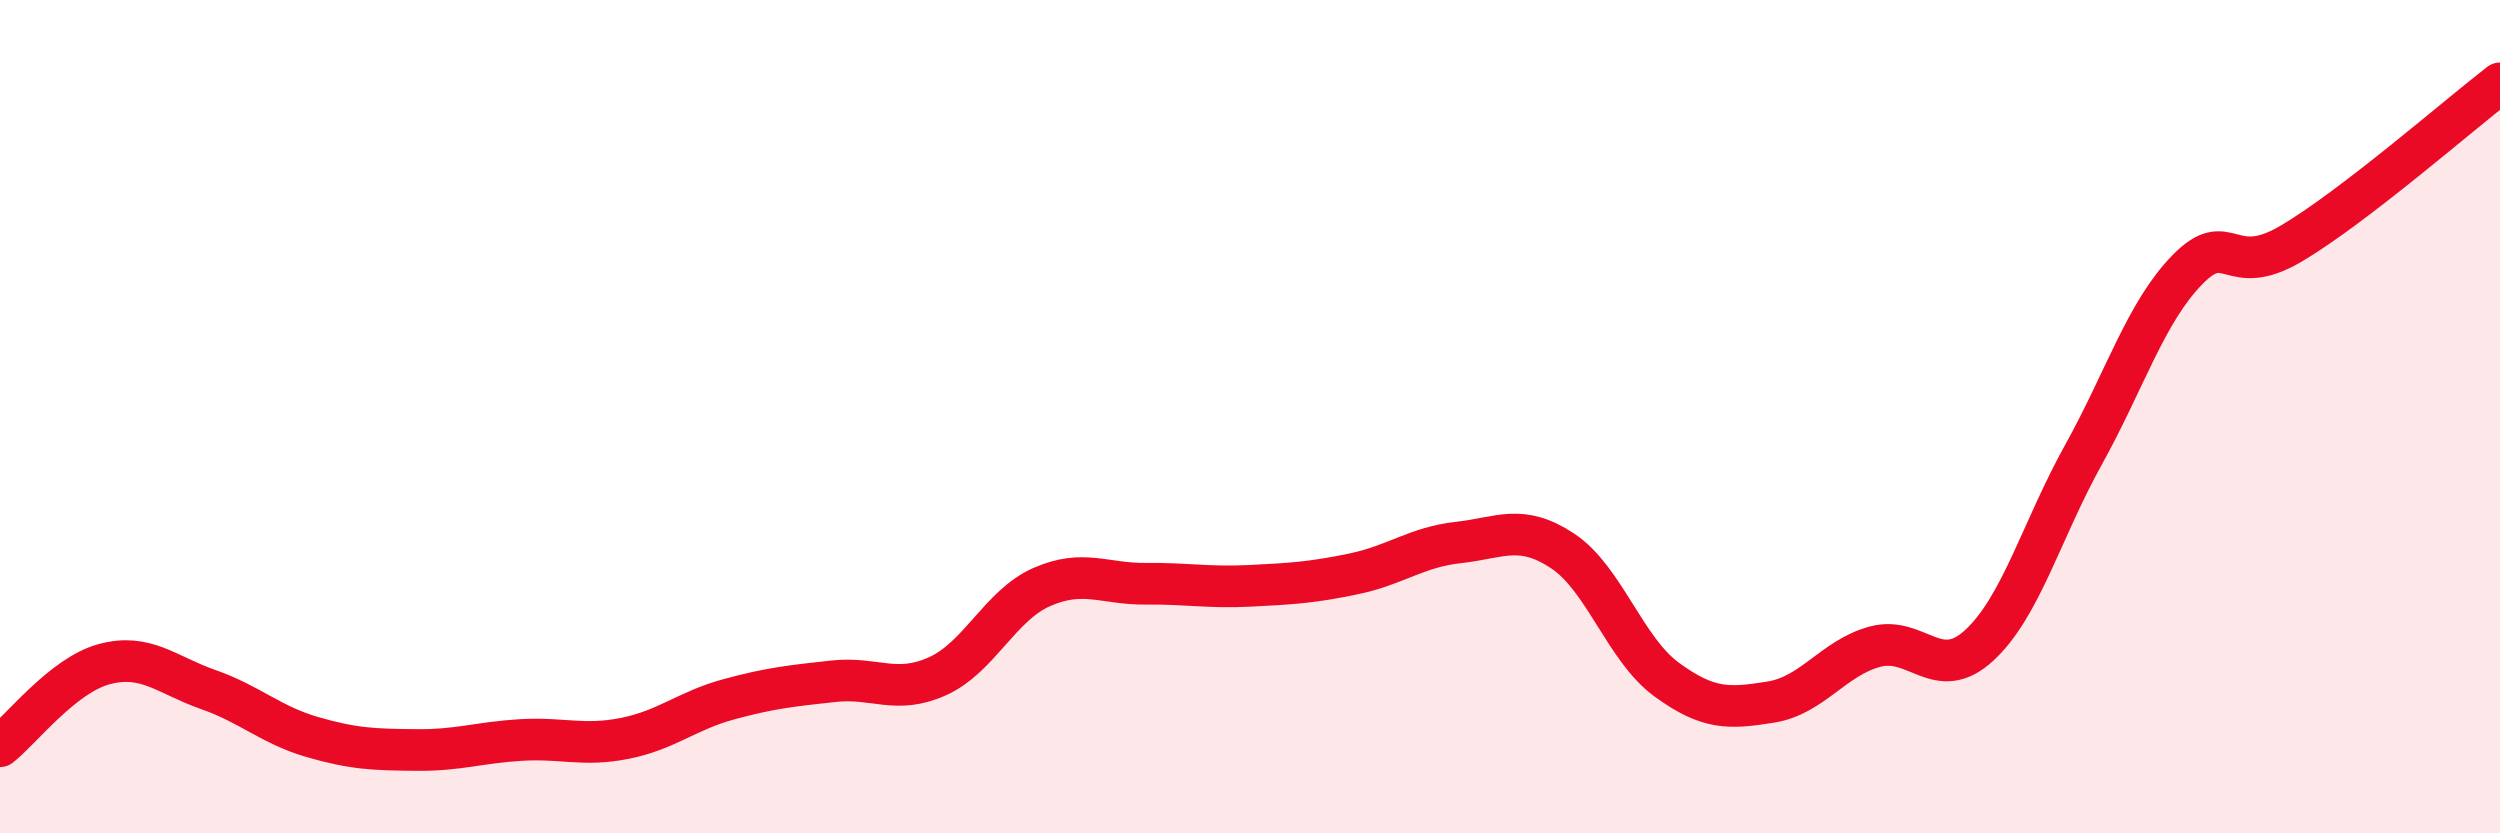
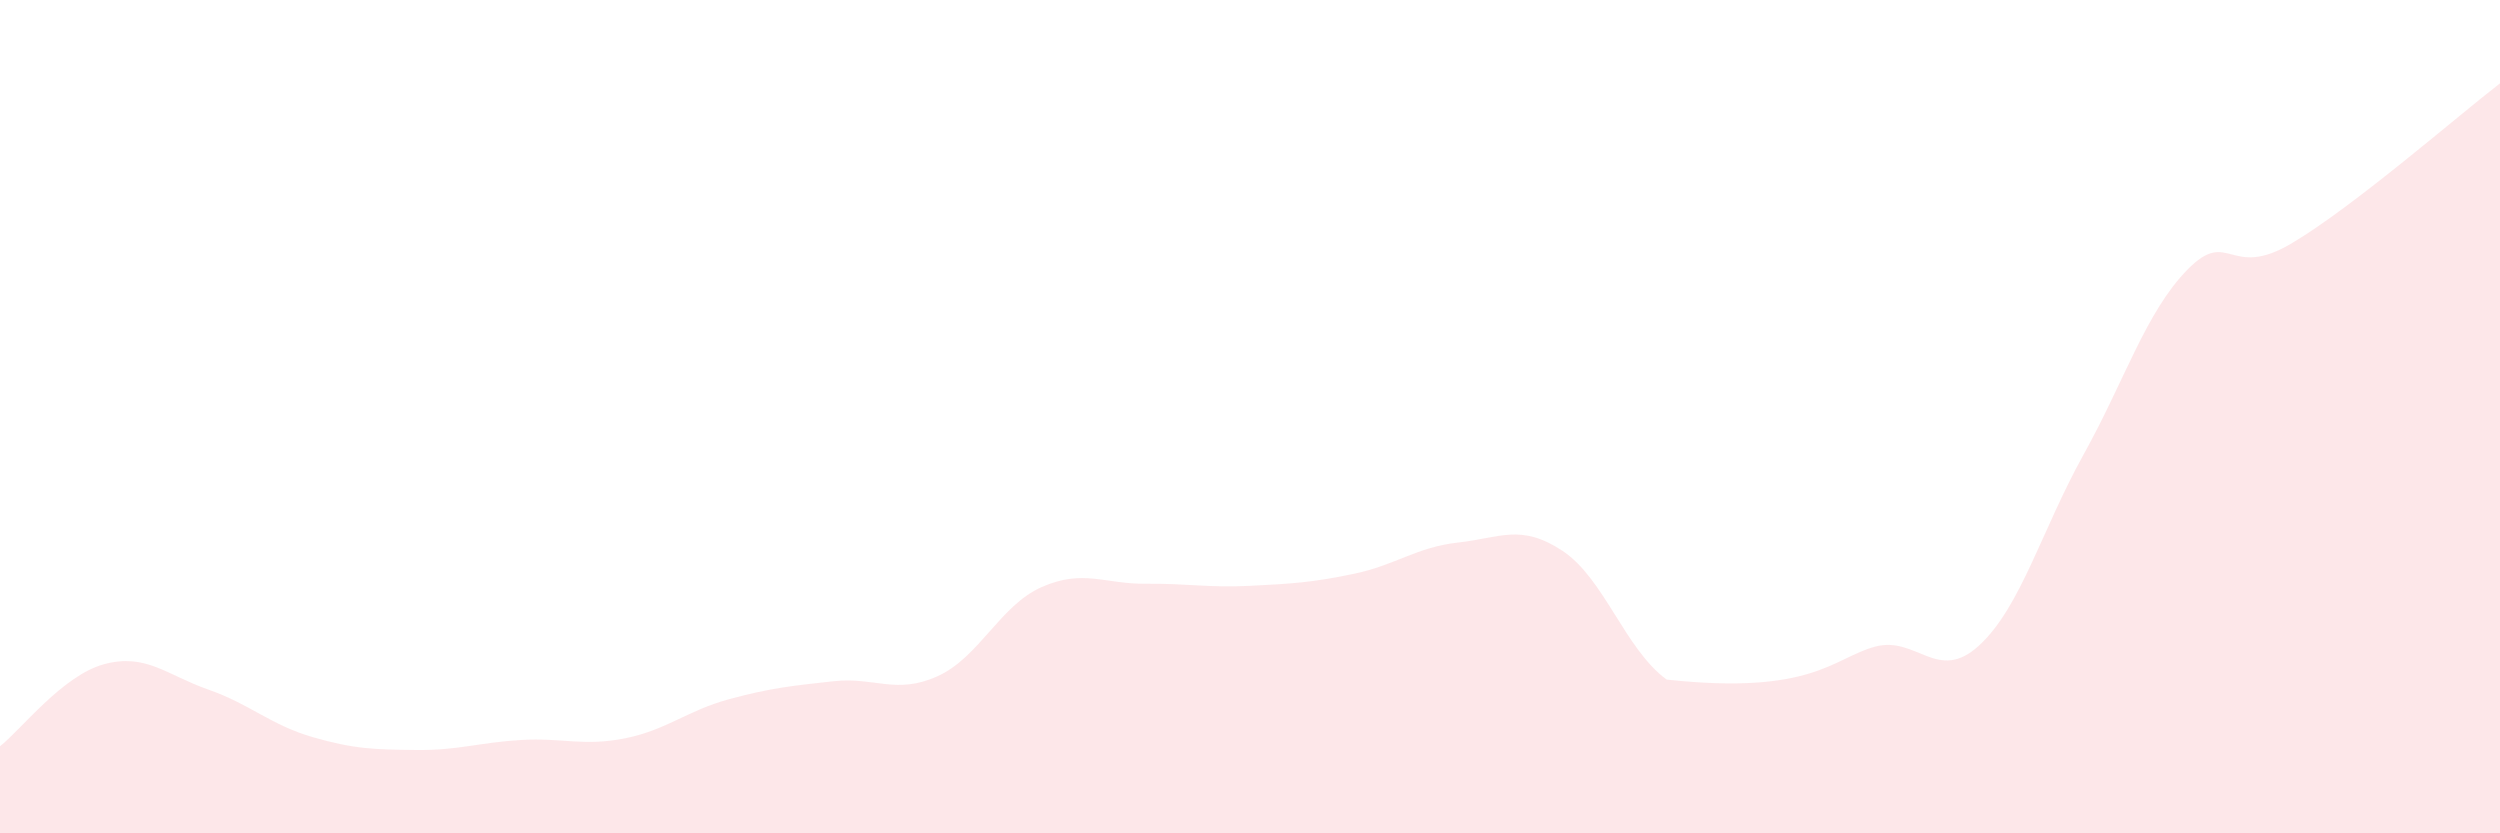
<svg xmlns="http://www.w3.org/2000/svg" width="60" height="20" viewBox="0 0 60 20">
-   <path d="M 0,17.91 C 0.5,17.52 1.5,16.21 2.5,15.94 C 3.5,15.67 4,16.2 5,16.55 C 6,16.9 6.5,17.4 7.5,17.69 C 8.5,17.98 9,17.99 10,18 C 11,18.01 11.5,17.82 12.5,17.76 C 13.5,17.7 14,17.92 15,17.72 C 16,17.52 16.5,17.05 17.5,16.78 C 18.5,16.51 19,16.46 20,16.35 C 21,16.24 21.5,16.68 22.5,16.23 C 23.5,15.78 24,14.53 25,14.09 C 26,13.65 26.5,14.02 27.5,14.01 C 28.5,14 29,14.11 30,14.06 C 31,14.01 31.5,13.98 32.5,13.77 C 33.5,13.56 34,13.13 35,13.02 C 36,12.91 36.5,12.56 37.5,13.22 C 38.5,13.88 39,15.58 40,16.31 C 41,17.04 41.5,17.01 42.5,16.85 C 43.5,16.69 44,15.79 45,15.52 C 46,15.25 46.5,16.41 47.5,15.49 C 48.5,14.57 49,12.72 50,10.92 C 51,9.12 51.5,7.49 52.5,6.47 C 53.5,5.45 53.5,6.73 55,5.84 C 56.5,4.95 59,2.77 60,2L60 20L0 20Z" fill="#EB0A25" opacity="0.1" stroke-linecap="round" stroke-linejoin="round" />
-   <path d="M 0,17.91 C 0.5,17.52 1.5,16.21 2.5,15.94 C 3.5,15.67 4,16.2 5,16.55 C 6,16.9 6.5,17.4 7.5,17.69 C 8.5,17.98 9,17.99 10,18 C 11,18.01 11.5,17.82 12.5,17.76 C 13.5,17.7 14,17.92 15,17.72 C 16,17.52 16.5,17.05 17.5,16.78 C 18.5,16.51 19,16.46 20,16.35 C 21,16.24 21.5,16.68 22.5,16.23 C 23.5,15.78 24,14.53 25,14.09 C 26,13.65 26.5,14.02 27.5,14.01 C 28.5,14 29,14.11 30,14.06 C 31,14.01 31.5,13.98 32.5,13.77 C 33.5,13.56 34,13.13 35,13.02 C 36,12.91 36.5,12.56 37.5,13.22 C 38.5,13.88 39,15.58 40,16.31 C 41,17.04 41.5,17.01 42.5,16.85 C 43.5,16.69 44,15.79 45,15.52 C 46,15.25 46.5,16.41 47.5,15.49 C 48.5,14.57 49,12.72 50,10.92 C 51,9.12 51.5,7.49 52.5,6.47 C 53.5,5.45 53.5,6.73 55,5.84 C 56.5,4.95 59,2.77 60,2" stroke="#EB0A25" stroke-width="1" fill="none" stroke-linecap="round" stroke-linejoin="round" />
+   <path d="M 0,17.91 C 0.5,17.52 1.5,16.21 2.5,15.94 C 3.5,15.67 4,16.2 5,16.55 C 6,16.9 6.5,17.4 7.5,17.69 C 8.5,17.98 9,17.99 10,18 C 11,18.01 11.5,17.82 12.5,17.76 C 13.5,17.7 14,17.92 15,17.72 C 16,17.52 16.5,17.05 17.5,16.78 C 18.5,16.51 19,16.46 20,16.35 C 21,16.24 21.5,16.68 22.5,16.23 C 23.5,15.78 24,14.53 25,14.09 C 26,13.65 26.5,14.02 27.5,14.01 C 28.5,14 29,14.11 30,14.06 C 31,14.01 31.5,13.98 32.5,13.77 C 33.5,13.56 34,13.13 35,13.02 C 36,12.91 36.5,12.56 37.5,13.22 C 38.5,13.88 39,15.58 40,16.31 C 43.5,16.69 44,15.79 45,15.52 C 46,15.25 46.5,16.41 47.5,15.49 C 48.5,14.57 49,12.72 50,10.92 C 51,9.12 51.5,7.49 52.5,6.47 C 53.5,5.45 53.5,6.73 55,5.84 C 56.5,4.95 59,2.77 60,2L60 20L0 20Z" fill="#EB0A25" opacity="0.1" stroke-linecap="round" stroke-linejoin="round" />
</svg>